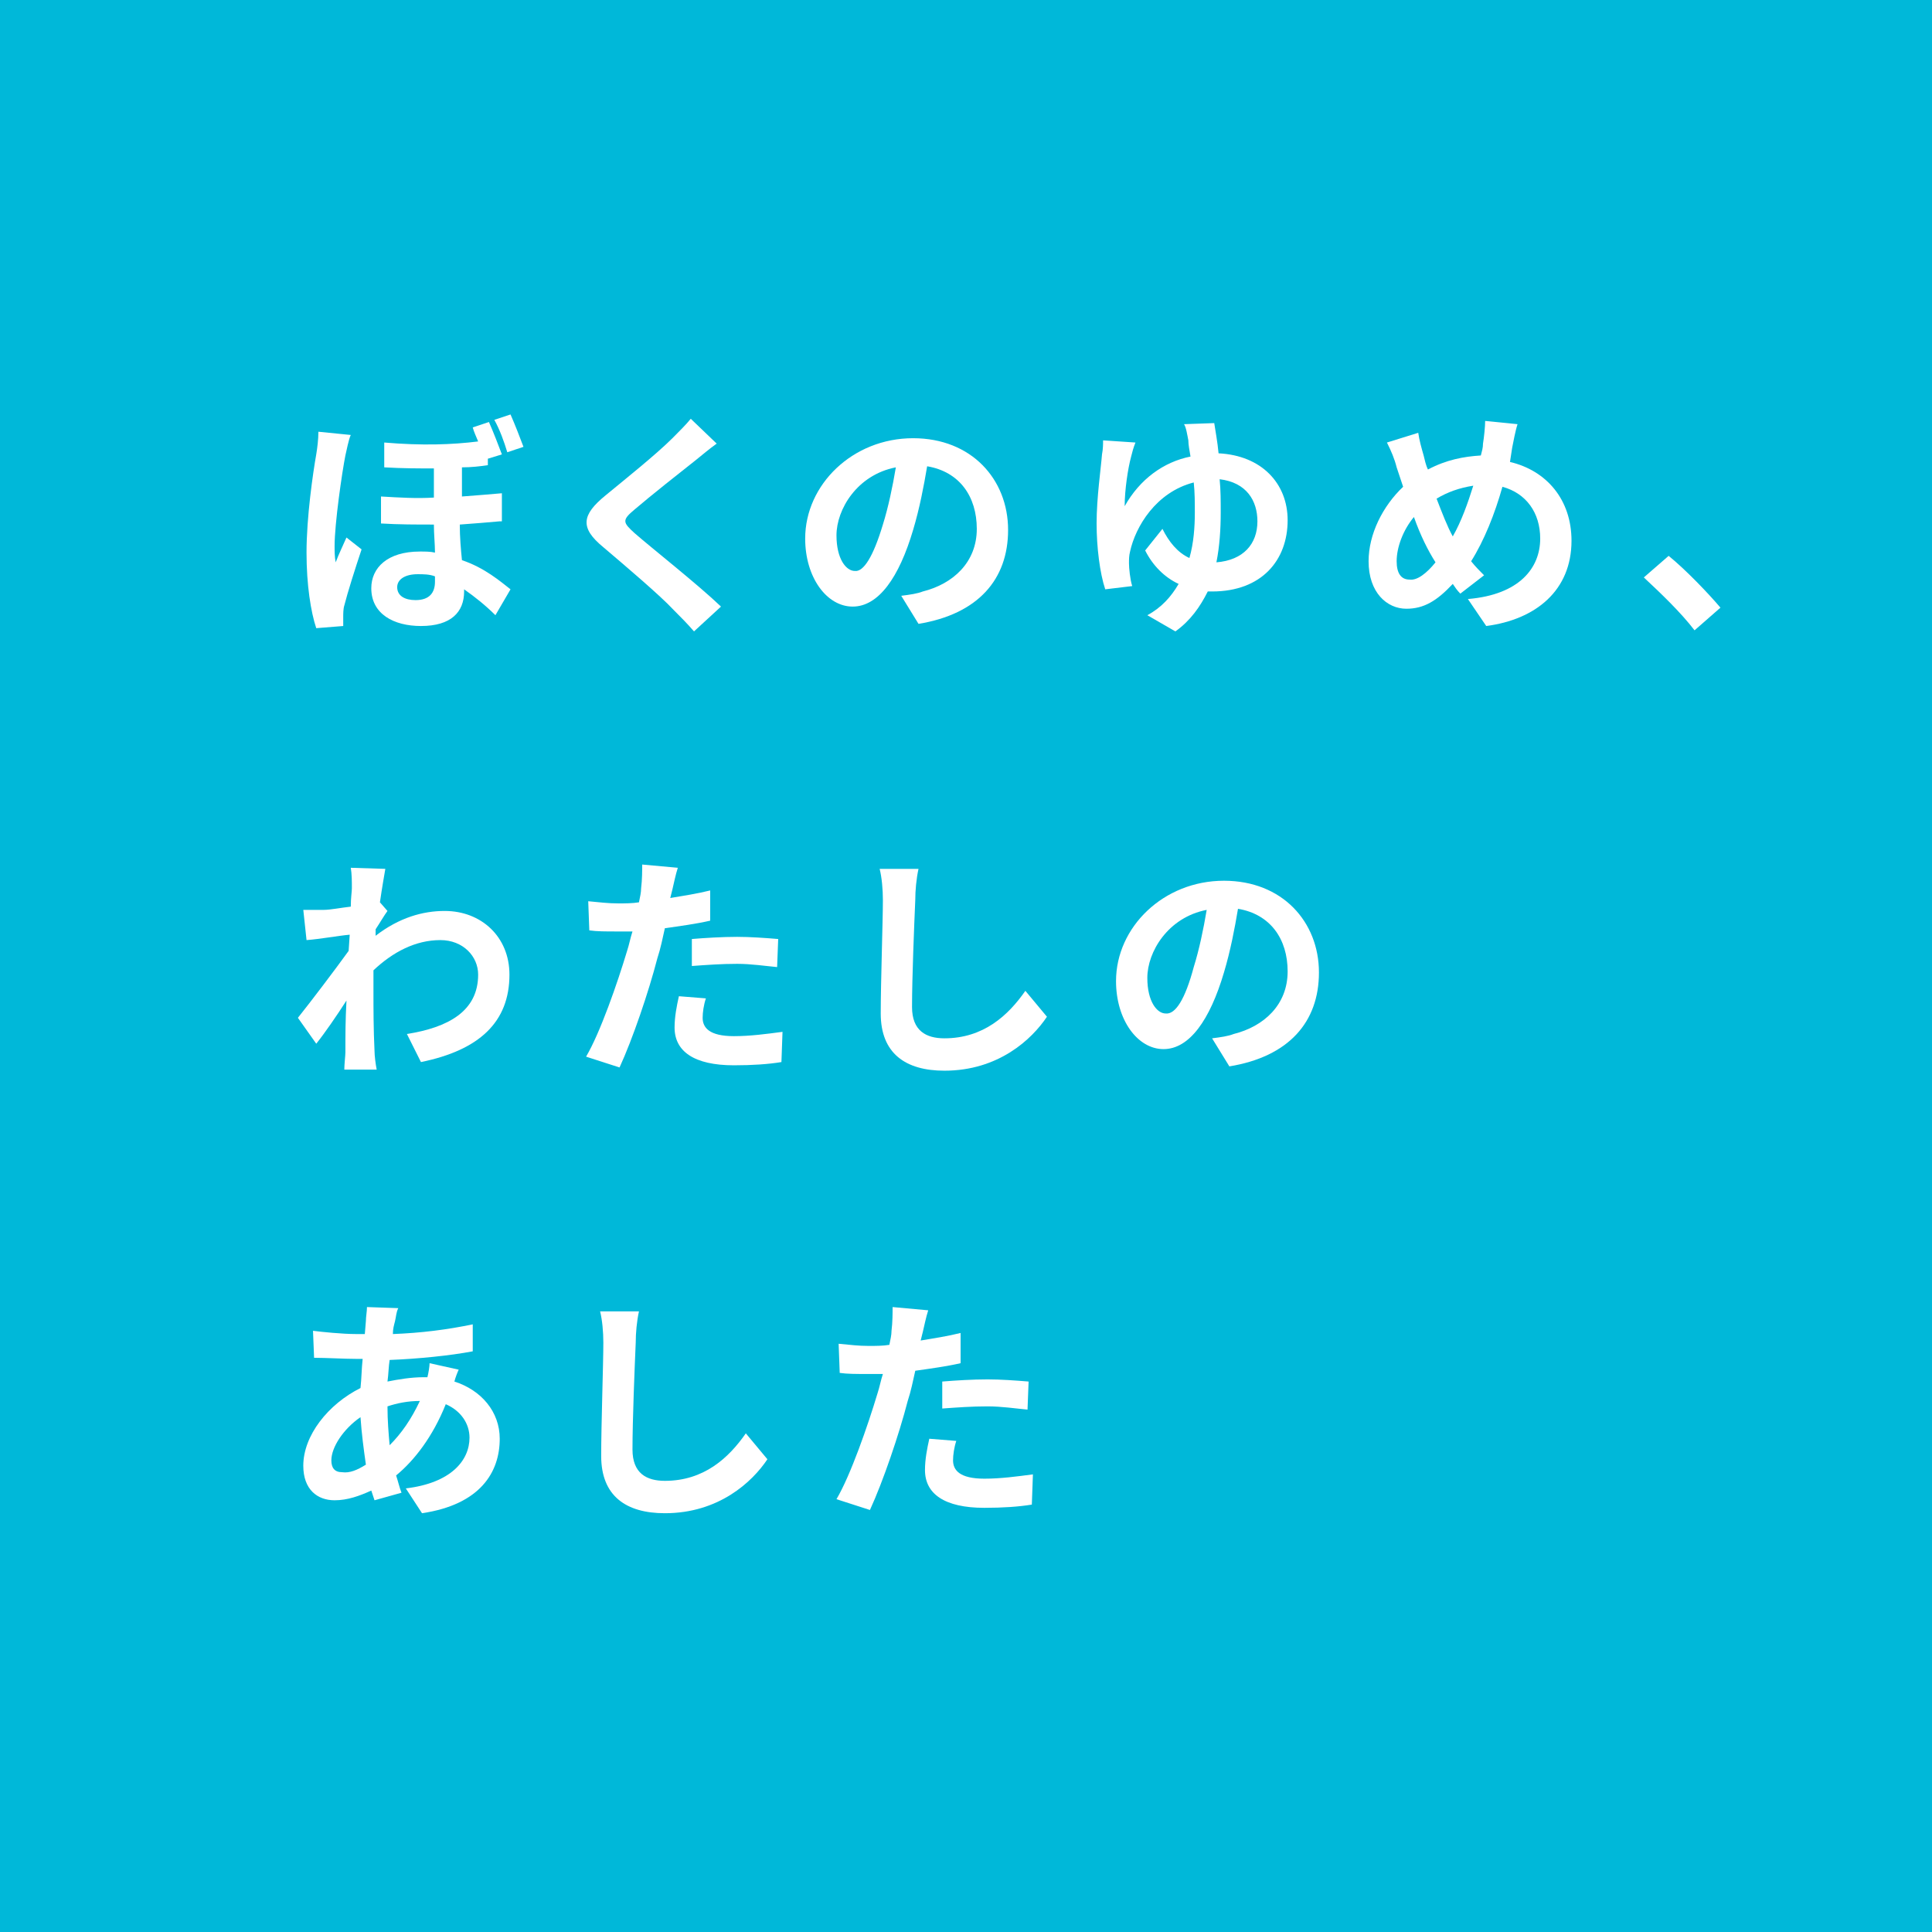
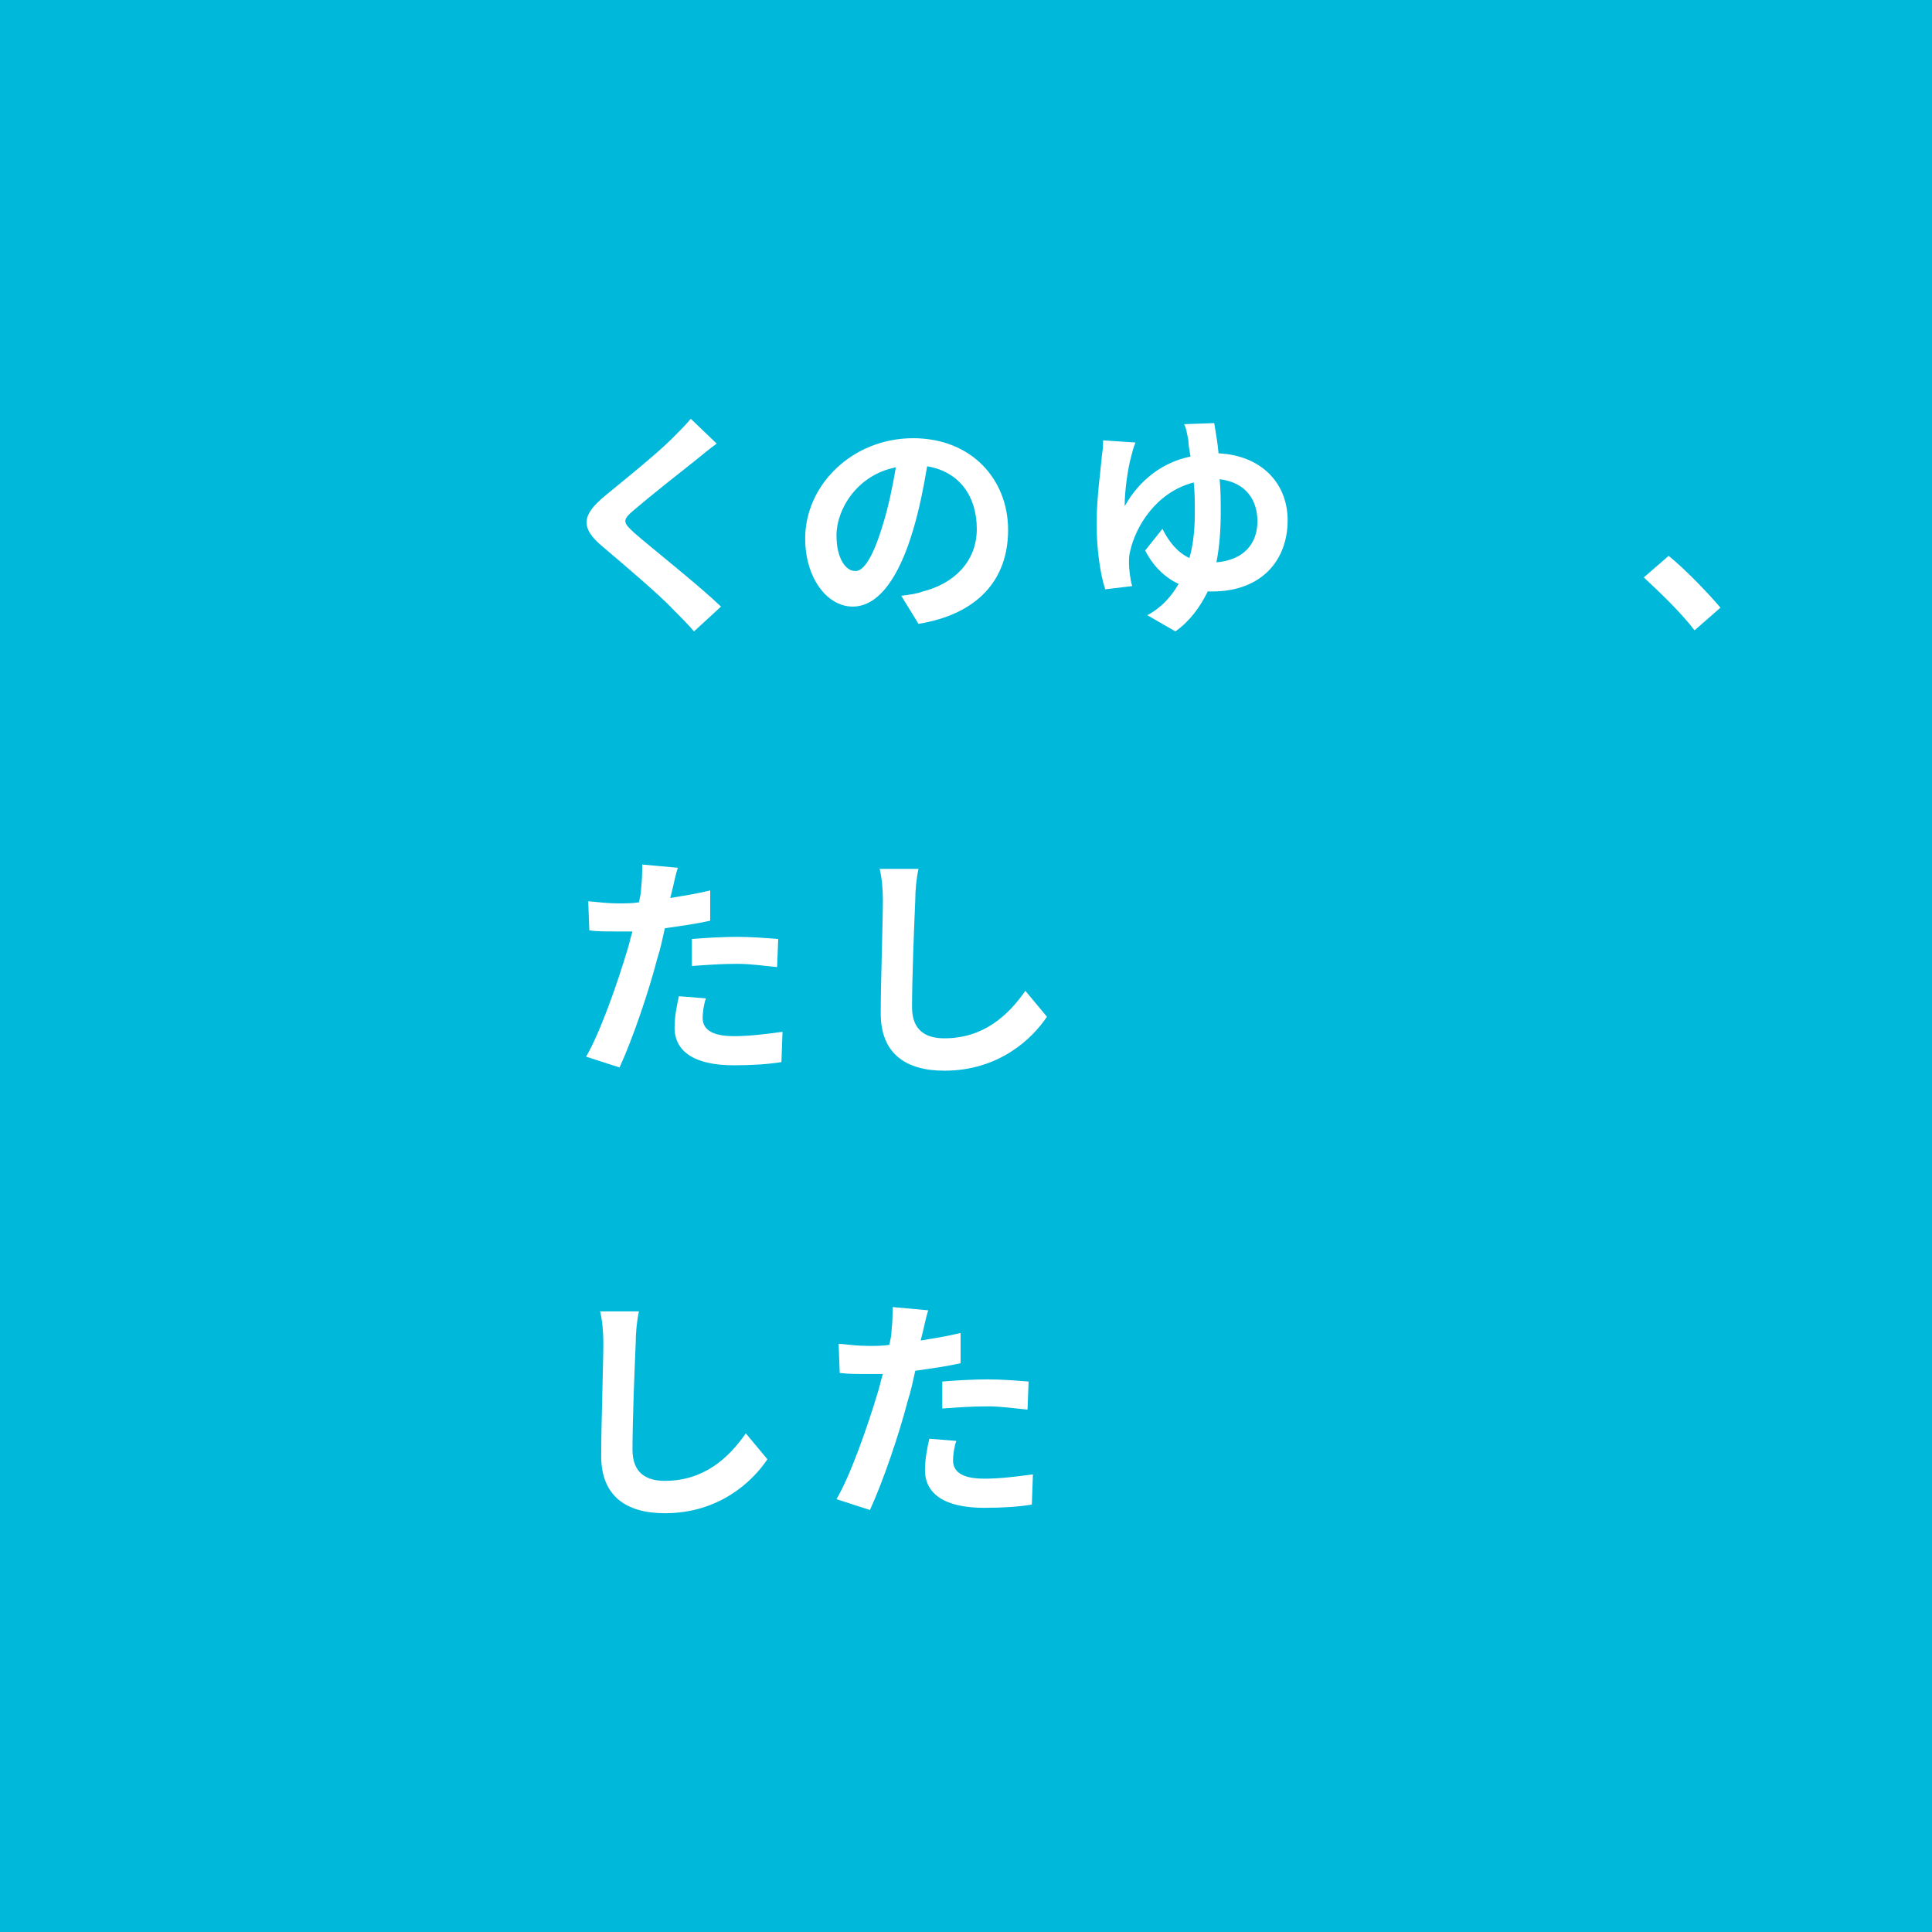
<svg xmlns="http://www.w3.org/2000/svg" version="1.1" id="レイヤー_1" x="0px" y="0px" viewBox="0 0 179 179" style="enable-background:new 0 0 179 179;" xml:space="preserve">
  <style type="text/css">
	.st0{fill:#00B8D9;}
	.st1{enable-background:new    ;}
	.st2{fill:#FFFFFF;}
</style>
  <rect id="長方形_1052" class="st0" width="179" height="179" />
  <g>
    <g class="st1">
      <g>
-         <path class="st2" d="M32.5,40.3c-0.2,0.4-0.4,1.5-0.5,1.9c-0.3,1.5-1,6.3-1,8.4c0,0.4,0,1,0.1,1.5c0.3-0.8,0.7-1.6,1-2.3l1.4,1.1     c-0.6,1.8-1.3,4-1.6,5.2c-0.1,0.3-0.1,0.8-0.1,1s0,0.6,0,0.9l-2.5,0.2c-0.5-1.5-0.9-4-0.9-7c0-3.3,0.6-7.4,0.9-9.1     c0.1-0.6,0.2-1.4,0.2-2.1L32.5,40.3z M46.3,48.3c-1.1,0.1-2.3,0.2-3.7,0.3c0,1.2,0.1,2.3,0.2,3.3c2.1,0.7,3.6,2,4.5,2.7L45.9,57     C45,56.1,44,55.3,43,54.6v0.2c0,1.9-1.2,3.2-4,3.2c-2.5,0-4.6-1.1-4.6-3.5c0-1.9,1.5-3.4,4.5-3.4c0.5,0,1,0,1.4,0.1     c0-0.8-0.1-1.7-0.1-2.6c-1.6,0-3.3,0-4.9-0.1V46c1.7,0.1,3.3,0.2,4.9,0.1v-2.7c-1.4,0-2.9,0-4.6-0.1V41c3.5,0.3,6.3,0.2,8.7-0.1     c-0.2-0.5-0.4-0.9-0.5-1.3l1.5-0.5c0.4,0.9,0.9,2.2,1.2,3l-1.3,0.4v0.6c-0.7,0.1-1.5,0.2-2.4,0.2V46c1.3-0.1,2.6-0.2,3.7-0.3v2.6     H46.3z M40.3,53.4c-0.5-0.2-1.1-0.2-1.6-0.2c-1.2,0-1.9,0.5-1.9,1.2c0,0.8,0.7,1.2,1.7,1.2c1.3,0,1.8-0.7,1.8-1.7V53.4z M47,41.9     c-0.3-1-0.7-2.1-1.2-3l1.5-0.5c0.4,0.9,0.9,2.2,1.2,3L47,41.9z" />
-       </g>
+         </g>
      <g>
        <path class="st2" d="M66.4,41.1c-0.7,0.5-1.4,1.1-1.9,1.5c-1.4,1.1-4.3,3.4-5.7,4.6c-1.2,1-1.1,1.2,0,2.2c1.6,1.4,5.8,4.7,8,6.8     l-2.5,2.3c-0.6-0.7-1.3-1.4-1.9-2c-1.2-1.3-4.5-4.1-6.5-5.8c-2.2-1.8-2-3,0.2-4.8c1.7-1.4,4.7-3.8,6.2-5.3     c0.6-0.6,1.3-1.3,1.7-1.8L66.4,41.1z" />
      </g>
      <g>
        <path class="st2" d="M83.5,55.2c0.8-0.1,1.5-0.2,2-0.4c2.8-0.7,5-2.7,5-5.8c0-3-1.6-5.3-4.6-5.8c-0.3,1.8-0.7,3.9-1.3,5.9     c-1.3,4.4-3.2,7.1-5.6,7.1s-4.4-2.7-4.4-6.3c0-5,4.4-9.3,10-9.3c5.4,0,8.8,3.8,8.8,8.5c0,4.6-2.8,7.8-8.3,8.7L83.5,55.2z      M81.8,48.6c0.5-1.6,0.9-3.5,1.2-5.3c-3.6,0.7-5.5,3.9-5.5,6.3c0,2.2,0.9,3.3,1.7,3.3C80,53,80.9,51.6,81.8,48.6z" />
      </g>
      <g>
        <path class="st2" d="M112.5,39.2c0.1,0.7,0.3,1.7,0.4,2.8c4,0.2,6.4,2.8,6.4,6.2c0,3.7-2.4,6.6-7,6.6c-0.1,0-0.3,0-0.4,0     c-0.7,1.4-1.6,2.7-3,3.7l-2.6-1.5c1.3-0.7,2.2-1.7,2.9-2.9c-1.3-0.6-2.4-1.7-3.1-3.1l1.6-2c0.6,1.2,1.4,2.2,2.5,2.7     c0.4-1.4,0.5-2.9,0.5-4.2c0-0.9,0-1.9-0.1-2.8c-3.5,0.9-5.4,4.1-5.9,6.4c-0.1,0.4-0.1,0.7-0.1,1.1s0.1,1.5,0.3,2.1l-2.5,0.3     c-0.5-1.5-0.8-3.9-0.8-6.1c0-2.4,0.4-5.1,0.5-6.4c0.1-0.5,0.1-1,0.1-1.3l3,0.2c-0.2,0.5-0.3,0.9-0.4,1.3     c-0.3,1.1-0.6,3.1-0.6,4.6c1.4-2.5,3.6-4.1,6.1-4.6c-0.1-0.6-0.2-1.1-0.2-1.5c-0.1-0.5-0.2-1.2-0.4-1.5L112.5,39.2z M116.5,48.3     c0-1.9-1-3.6-3.5-3.9c0.1,1,0.1,2,0.1,3.1c0,1.5-0.1,3.1-0.4,4.6C115.2,51.9,116.5,50.4,116.5,48.3z" />
      </g>
      <g>
-         <path class="st2" d="M139.9,42.8c3.4,0.8,5.7,3.5,5.7,7.3c0,4.6-3.3,7.3-7.9,7.9l-1.7-2.5c4.8-0.4,6.7-2.9,6.7-5.6     c0-2.4-1.3-4.2-3.5-4.8c-0.7,2.5-1.7,5-2.9,6.9c0.4,0.5,0.8,0.9,1.2,1.3l-2.2,1.7c-0.3-0.3-0.5-0.6-0.7-0.9     c-1.5,1.6-2.7,2.3-4.3,2.3c-1.8,0-3.5-1.5-3.5-4.4c0-2.5,1.3-5.1,3.2-6.9c-0.2-0.6-0.4-1.2-0.6-1.8c-0.2-0.8-0.5-1.5-0.9-2.3     l2.9-0.9c0.1,0.7,0.3,1.4,0.5,2.1c0.1,0.4,0.2,0.9,0.4,1.3c1.7-0.9,3.3-1.2,4.9-1.3c0.1-0.4,0.2-0.7,0.2-1.1     c0.1-0.6,0.2-1.6,0.2-2.1l3,0.3c-0.2,0.6-0.4,1.7-0.5,2.2L139.9,42.8z M133,52.1c-0.7-1.1-1.4-2.5-2-4.2c-1,1.2-1.6,2.8-1.6,4.1     c0,1.1,0.4,1.7,1.2,1.7C131.3,53.8,132.2,53.1,133,52.1z M133.1,46.2c0.5,1.3,1,2.6,1.5,3.5c0.8-1.4,1.4-3.1,1.9-4.7     C135.2,45.2,134.1,45.6,133.1,46.2z" />
-       </g>
+         </g>
      <g>
        <path class="st2" d="M157,58.4c-1.3-1.7-3.2-3.5-4.7-4.9l2.3-2c1.6,1.3,3.7,3.5,4.8,4.8L157,58.4z" />
      </g>
    </g>
    <g class="st1">
      <g>
-         <path class="st2" d="M35.9,84.4c-0.3,0.4-0.7,1.1-1.1,1.7c0,0.2,0,0.4,0,0.6c2.2-1.7,4.4-2.3,6.4-2.3c3.4,0,6,2.4,6,5.9     c0,4.4-2.8,7-8.2,8.1l-1.3-2.6c3.8-0.6,6.6-2.1,6.6-5.5c0-1.7-1.4-3.2-3.5-3.2c-2.3,0-4.4,1.1-6.2,2.8c0,0.6,0,1.2,0,1.8     c0,1.8,0,3.6,0.1,5.7c0,0.4,0.1,1.2,0.2,1.7h-3c0-0.5,0.1-1.3,0.1-1.6c0-1.7,0-2.9,0.1-4.8c-0.9,1.4-2,3-2.8,4l-1.7-2.4     c1.2-1.5,3.4-4.4,4.7-6.2l0.1-1.5c-1.1,0.1-2.7,0.4-4,0.5l-0.3-2.8c0.6,0,1.1,0,1.9,0c0.6,0,1.6-0.2,2.5-0.3     c0-0.8,0.1-1.4,0.1-1.7c0-0.6,0-1.3-0.1-1.9l3.2,0.1c-0.1,0.6-0.3,1.7-0.5,3.1L35.9,84.4z" />
-       </g>
+         </g>
      <g>
        <path class="st2" d="M65.8,85.3c-1.3,0.3-2.8,0.5-4.2,0.7c-0.2,0.9-0.4,1.9-0.7,2.8c-0.8,3.1-2.3,7.5-3.5,10.1l-3.1-1     c1.3-2.2,2.9-6.8,3.8-9.8c0.2-0.6,0.3-1.2,0.5-1.8c-0.5,0-1,0-1.4,0c-1.1,0-1.9,0-2.6-0.1l-0.1-2.7c1.1,0.1,1.8,0.2,2.8,0.2     c0.6,0,1.3,0,1.9-0.1c0.1-0.5,0.2-0.9,0.2-1.3c0.1-0.8,0.1-1.7,0.1-2.2l3.3,0.3c-0.2,0.6-0.4,1.6-0.5,2l-0.2,0.8     c1.2-0.2,2.5-0.4,3.7-0.7L65.8,85.3L65.8,85.3z M65.4,92.5c-0.2,0.6-0.3,1.3-0.3,1.8c0,0.9,0.6,1.7,2.9,1.7c1.5,0,3-0.2,4.5-0.4     l-0.1,2.8c-1.2,0.2-2.7,0.3-4.4,0.3c-3.7,0-5.5-1.3-5.5-3.5c0-1,0.2-2,0.4-2.9L65.4,92.5z M64.1,87c1.2-0.1,2.8-0.2,4.2-0.2     c1.2,0,2.6,0.1,3.8,0.2L72,89.6c-1.1-0.1-2.4-0.3-3.7-0.3c-1.5,0-2.8,0.1-4.2,0.2L64.1,87L64.1,87z" />
      </g>
      <g>
        <path class="st2" d="M85.1,80.5c-0.2,0.9-0.3,2-0.3,2.9c-0.1,2.3-0.3,7.2-0.3,9.9c0,2.2,1.3,2.9,3,2.9c3.6,0,5.9-2.1,7.5-4.4     l2,2.4c-1.4,2.1-4.5,5-9.5,5c-3.6,0-5.9-1.6-5.9-5.3c0-2.9,0.2-8.6,0.2-10.5c0-1-0.1-2.1-0.3-2.9H85.1z" />
      </g>
      <g>
-         <path class="st2" d="M112.3,96.2c0.8-0.1,1.5-0.2,2-0.4c2.8-0.7,5-2.7,5-5.8c0-3-1.6-5.3-4.6-5.8c-0.3,1.8-0.7,3.9-1.3,5.9     c-1.3,4.4-3.2,7.1-5.6,7.1s-4.4-2.7-4.4-6.3c0-5,4.4-9.3,10-9.3c5.4,0,8.8,3.8,8.8,8.5c0,4.6-2.8,7.8-8.3,8.7L112.3,96.2z      M110.6,89.6c0.5-1.6,0.9-3.5,1.2-5.3c-3.6,0.7-5.5,3.9-5.5,6.3c0,2.2,0.9,3.3,1.7,3.3C108.9,94,109.8,92.6,110.6,89.6z" />
-       </g>
+         </g>
    </g>
    <g class="st1">
      <g>
-         <path class="st2" d="M42.5,126.9c-0.1,0.2-0.3,0.7-0.4,1.1c2.5,0.8,4.2,2.8,4.2,5.3c0,3.1-1.8,6.1-7.2,6.9l-1.5-2.3     c4.2-0.5,5.9-2.6,5.9-4.7c0-1.3-0.8-2.5-2.2-3.1c-1.2,3-2.9,5.2-4.6,6.6c0.2,0.6,0.3,1.1,0.5,1.6l-2.5,0.7     c-0.1-0.3-0.2-0.6-0.3-0.9c-1.1,0.5-2.2,0.9-3.4,0.9c-1.6,0-2.9-1-2.9-3.2c0-2.8,2.3-5.7,5.3-7.2c0.1-0.9,0.1-1.8,0.2-2.7H33     c-1.1,0-2.8-0.1-3.9-0.1l-0.1-2.5c0.8,0.1,2.7,0.3,4,0.3h0.8l0.1-1.2c0-0.4,0.1-0.9,0.1-1.3l2.9,0.1c-0.2,0.4-0.2,0.8-0.3,1.2     c-0.1,0.4-0.2,0.7-0.2,1.2c2.6-0.1,5-0.4,7.4-0.9v2.5c-2.1,0.4-5.1,0.7-7.7,0.8c-0.1,0.6-0.1,1.3-0.2,2c1-0.2,2.2-0.4,3.3-0.4     h0.4c0.1-0.4,0.2-1,0.2-1.3L42.5,126.9z M33.9,135.7c-0.2-1.4-0.4-2.9-0.5-4.4c-1.6,1.1-2.7,2.8-2.7,4c0,0.7,0.3,1.1,1,1.1     C32.4,136.5,33.1,136.2,33.9,135.7z M35.9,130.3c0,1.3,0.1,2.5,0.2,3.6c1.1-1.1,2-2.4,2.8-4.1C37.8,129.8,36.8,130,35.9,130.3     L35.9,130.3z" />
-       </g>
+         </g>
      <g>
        <path class="st2" d="M59.2,121.5c-0.2,0.9-0.3,2-0.3,2.9c-0.1,2.3-0.3,7.2-0.3,9.9c0,2.2,1.3,2.9,3,2.9c3.6,0,5.9-2.1,7.5-4.4     l2,2.4c-1.4,2.1-4.5,5-9.5,5c-3.6,0-5.9-1.6-5.9-5.3c0-2.9,0.2-8.6,0.2-10.5c0-1-0.1-2.1-0.3-2.9H59.2z" />
      </g>
      <g>
        <path class="st2" d="M89,126.3c-1.3,0.3-2.8,0.5-4.2,0.7c-0.2,0.9-0.4,1.9-0.7,2.8c-0.8,3.1-2.3,7.5-3.5,10.1l-3.1-1     c1.3-2.2,2.9-6.8,3.8-9.8c0.2-0.6,0.3-1.2,0.5-1.8c-0.5,0-1,0-1.4,0c-1.1,0-1.9,0-2.6-0.1l-0.1-2.7c1.1,0.1,1.8,0.2,2.8,0.2     c0.6,0,1.3,0,1.9-0.1c0.1-0.5,0.2-0.9,0.2-1.3c0.1-0.8,0.1-1.7,0.1-2.2l3.3,0.3c-0.2,0.6-0.4,1.6-0.5,2l-0.2,0.8     c1.2-0.2,2.5-0.4,3.7-0.7L89,126.3L89,126.3z M88.6,133.5c-0.2,0.6-0.3,1.3-0.3,1.8c0,0.9,0.6,1.7,2.9,1.7c1.5,0,3-0.2,4.5-0.4     l-0.1,2.8c-1.2,0.2-2.7,0.3-4.4,0.3c-3.7,0-5.5-1.3-5.5-3.5c0-1,0.2-2,0.4-2.9L88.6,133.5z M87.3,128c1.2-0.1,2.8-0.2,4.2-0.2     c1.2,0,2.6,0.1,3.8,0.2l-0.1,2.6c-1.1-0.1-2.4-0.3-3.7-0.3c-1.5,0-2.8,0.1-4.2,0.2L87.3,128L87.3,128z" />
      </g>
    </g>
  </g>
</svg>